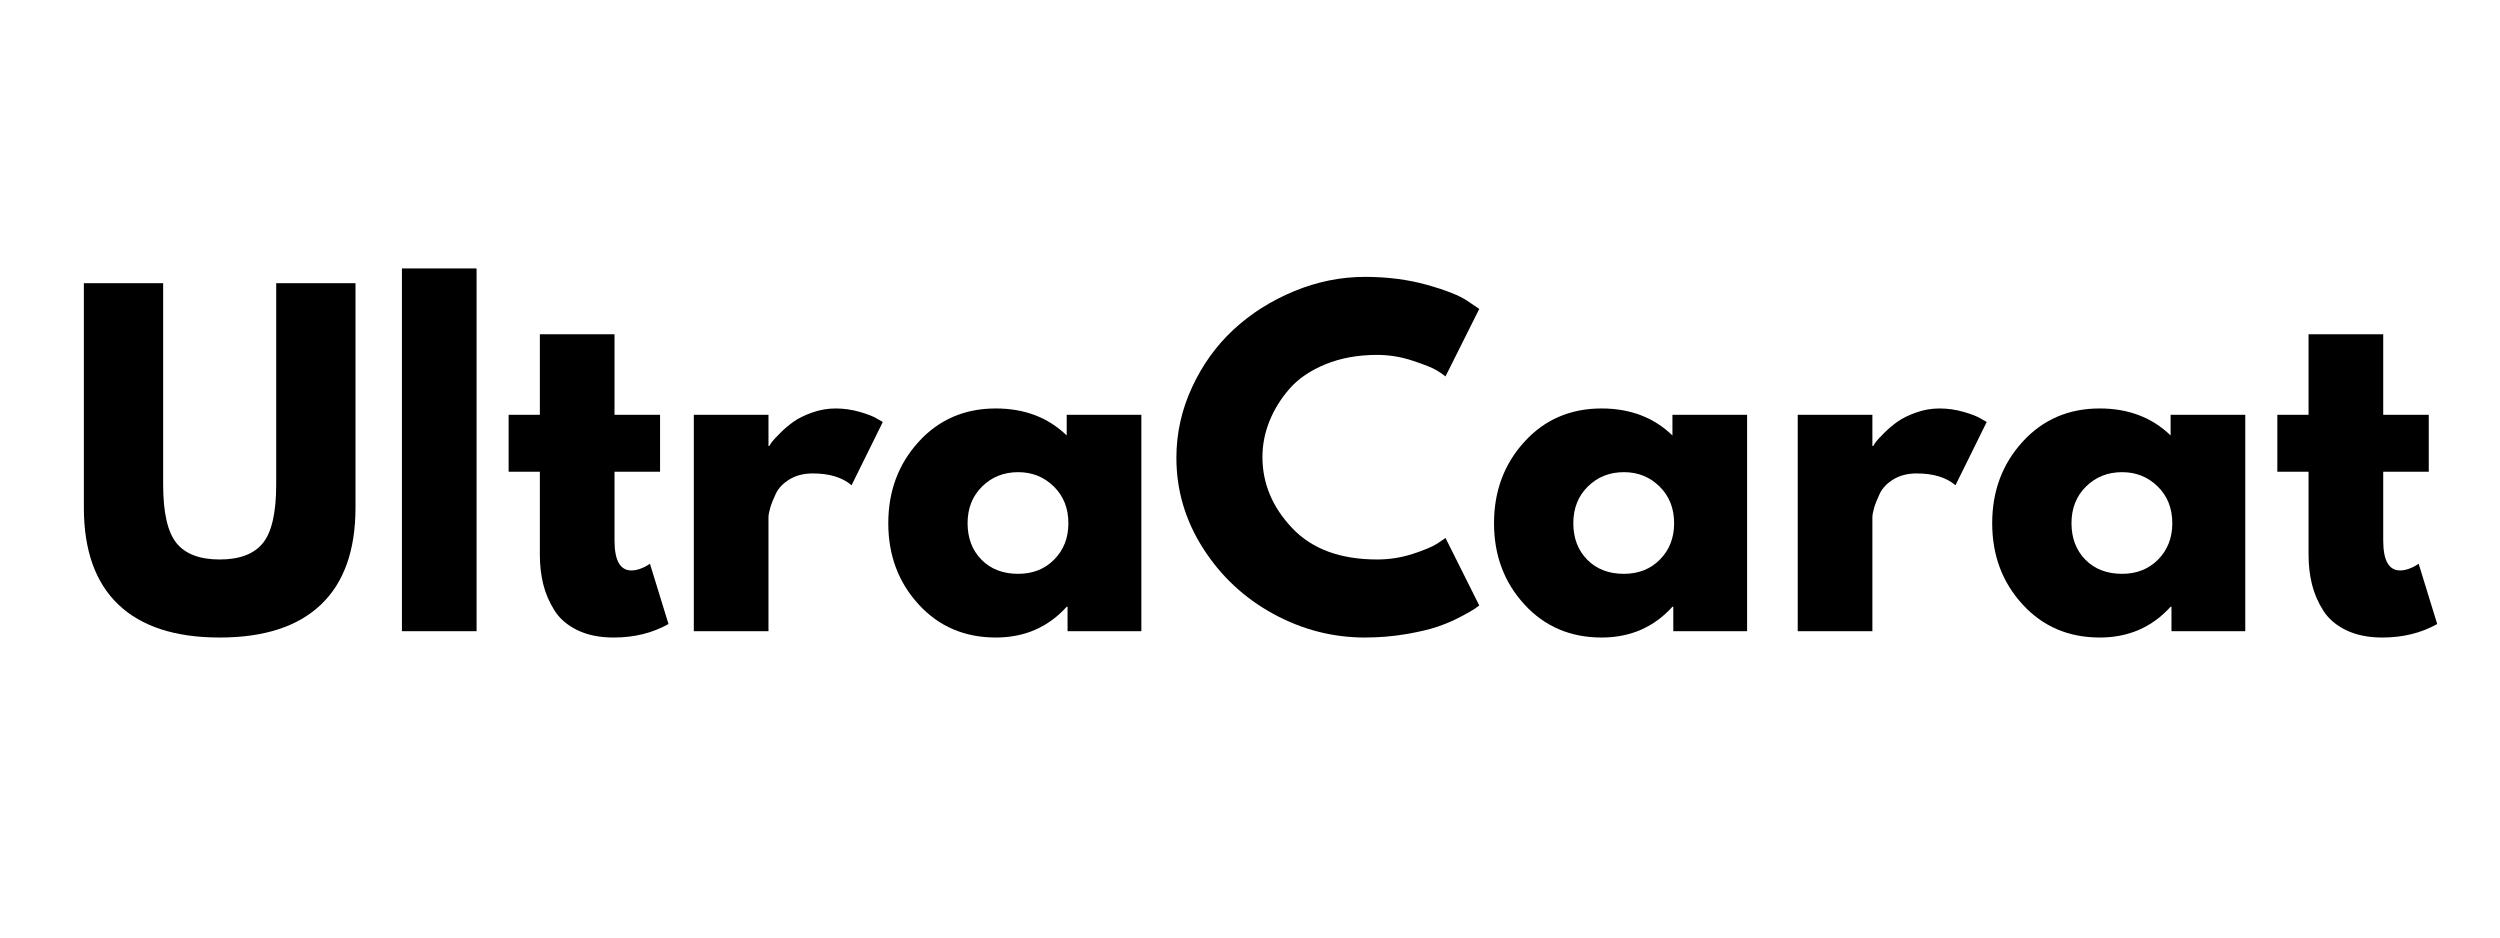
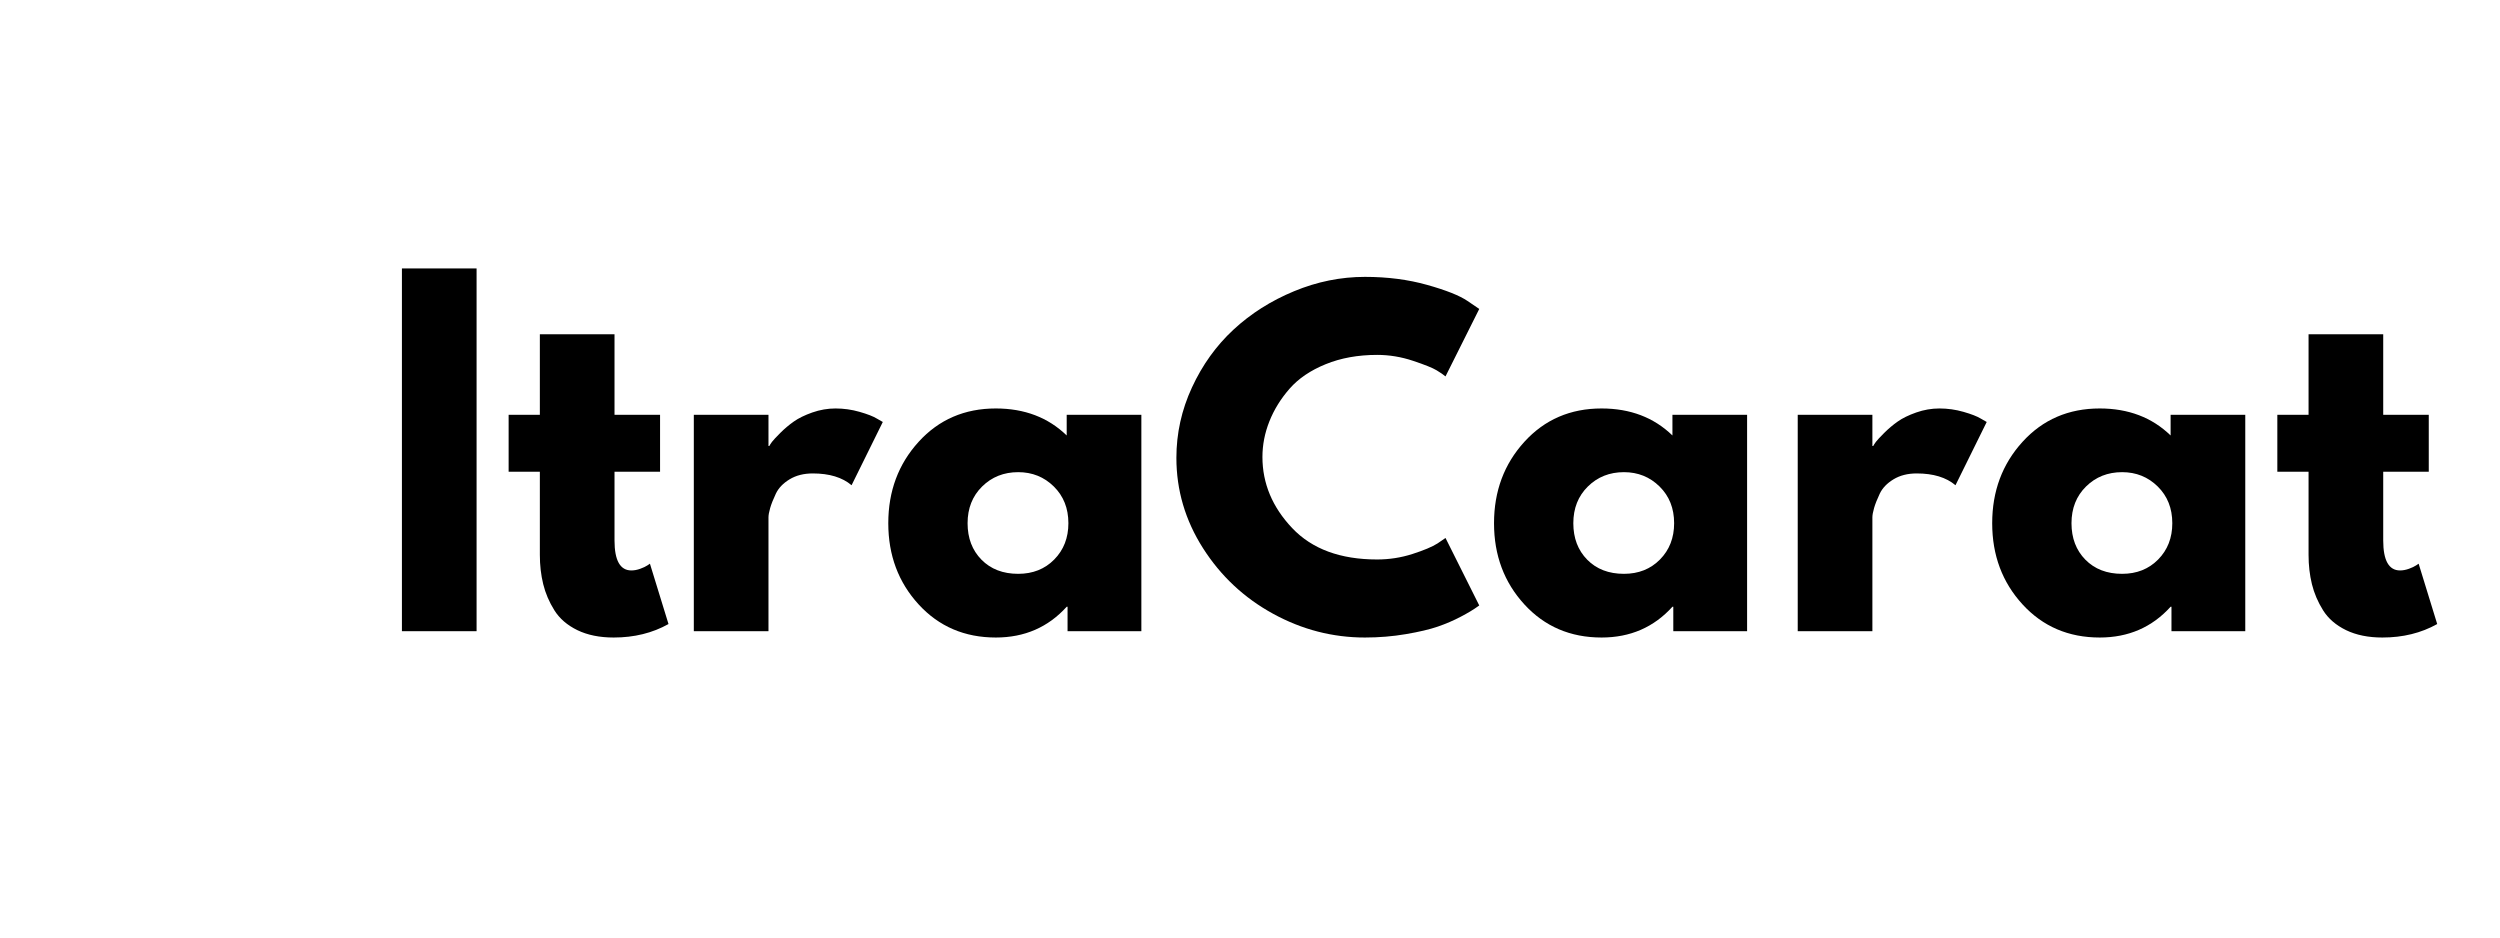
<svg xmlns="http://www.w3.org/2000/svg" version="1.0" preserveAspectRatio="xMidYMid meet" height="750" viewBox="0 0 1500 562.5" zoomAndPan="magnify" width="2000">
  <defs>
    <g />
  </defs>
  <g fill-opacity="1" fill="#000000">
    <g transform="translate(37.66, 378.718)">
      <g>
-         <path d="M 175.641 -208.797 L 175.641 -74.156 C 175.641 -48.508 168.723 -29.102 154.891 -15.938 C 141.055 -2.781 120.805 3.797 94.141 3.797 C 67.484 3.797 47.238 -2.781 33.406 -15.938 C 19.57 -29.102 12.656 -48.508 12.656 -74.156 L 12.656 -208.797 L 60.234 -208.797 L 60.234 -88.078 C 60.234 -71.203 62.891 -59.473 68.203 -52.891 C 73.523 -46.316 82.176 -43.031 94.156 -43.031 C 106.133 -43.031 114.781 -46.316 120.094 -52.891 C 125.406 -59.473 128.062 -71.203 128.062 -88.078 L 128.062 -208.797 Z M 175.641 -208.797" />
-       </g>
+         </g>
    </g>
  </g>
  <g fill-opacity="1" fill="#000000">
    <g transform="translate(225.962, 378.718)">
      <g>
        <path d="M 15.188 0 L 15.188 -217.656 L 59.984 -217.656 L 59.984 0 Z M 15.188 0" />
      </g>
    </g>
  </g>
  <g fill-opacity="1" fill="#000000">
    <g transform="translate(301.131, 378.718)">
      <g>
        <path d="M 22.781 -129.844 L 22.781 -178.172 L 67.578 -178.172 L 67.578 -129.844 L 94.906 -129.844 L 94.906 -95.672 L 67.578 -95.672 L 67.578 -54.422 C 67.578 -42.441 70.953 -36.453 77.703 -36.453 C 79.391 -36.453 81.16 -36.785 83.016 -37.453 C 84.867 -38.129 86.301 -38.805 87.312 -39.484 L 88.828 -40.5 L 99.969 -4.297 C 90.352 1.098 79.383 3.797 67.062 3.797 C 58.633 3.797 51.379 2.32 45.297 -0.625 C 39.223 -3.582 34.625 -7.551 31.5 -12.531 C 28.383 -17.508 26.148 -22.738 24.797 -28.219 C 23.453 -33.707 22.781 -39.57 22.781 -45.812 L 22.781 -95.672 L 4.047 -95.672 L 4.047 -129.844 Z M 22.781 -129.844" />
      </g>
    </g>
  </g>
  <g fill-opacity="1" fill="#000000">
    <g transform="translate(401.103, 378.718)">
      <g>
        <path d="M 15.188 0 L 15.188 -129.844 L 59.984 -129.844 L 59.984 -111.109 L 60.484 -111.109 C 60.828 -111.785 61.375 -112.629 62.125 -113.641 C 62.883 -114.648 64.531 -116.422 67.062 -118.953 C 69.594 -121.484 72.289 -123.758 75.156 -125.781 C 78.031 -127.812 81.742 -129.629 86.297 -131.234 C 90.859 -132.836 95.5 -133.641 100.219 -133.641 C 105.113 -133.641 109.922 -132.961 114.641 -131.609 C 119.367 -130.254 122.832 -128.906 125.031 -127.562 L 128.578 -125.531 L 109.844 -87.578 C 104.27 -92.297 96.508 -94.656 86.562 -94.656 C 81.156 -94.656 76.508 -93.473 72.625 -91.109 C 68.75 -88.754 66.008 -85.891 64.406 -82.516 C 62.812 -79.141 61.676 -76.27 61 -73.906 C 60.32 -71.539 59.984 -69.68 59.984 -68.328 L 59.984 0 Z M 15.188 0" />
      </g>
    </g>
  </g>
  <g fill-opacity="1" fill="#000000">
    <g transform="translate(527.143, 378.718)">
      <g>
        <path d="M 24.047 -16.062 C 11.898 -29.312 5.828 -45.551 5.828 -64.781 C 5.828 -84.02 11.898 -100.305 24.047 -113.641 C 36.191 -126.973 51.629 -133.641 70.359 -133.641 C 87.566 -133.641 101.738 -128.238 112.875 -117.438 L 112.875 -129.844 L 157.672 -129.844 L 157.672 0 L 113.391 0 L 113.391 -14.672 L 112.875 -14.672 C 101.738 -2.359 87.566 3.797 70.359 3.797 C 51.629 3.797 36.191 -2.82 24.047 -16.062 Z M 62.125 -86.812 C 56.312 -81.07 53.406 -73.727 53.406 -64.781 C 53.406 -55.844 56.188 -48.547 61.75 -42.891 C 67.32 -37.242 74.664 -34.422 83.781 -34.422 C 92.551 -34.422 99.758 -37.285 105.406 -43.016 C 111.062 -48.754 113.891 -56.016 113.891 -64.797 C 113.891 -73.734 110.977 -81.07 105.156 -86.812 C 99.332 -92.551 92.207 -95.422 83.781 -95.422 C 75.164 -95.422 67.945 -92.551 62.125 -86.812 Z M 62.125 -86.812" />
      </g>
    </g>
  </g>
  <g fill-opacity="1" fill="#000000">
    <g transform="translate(700.006, 378.718)">
      <g>
-         <path d="M 126.297 -43.031 C 133.547 -43.031 140.586 -44.125 147.422 -46.312 C 154.254 -48.508 159.273 -50.617 162.484 -52.641 L 167.297 -55.938 L 187.547 -15.438 C 186.867 -14.926 185.938 -14.25 184.75 -13.406 C 183.57 -12.57 180.832 -11.016 176.531 -8.734 C 172.227 -6.453 167.629 -4.469 162.734 -2.781 C 157.848 -1.094 151.438 0.422 143.5 1.766 C 135.57 3.117 127.391 3.797 118.953 3.797 C 99.547 3.797 81.156 -0.969 63.781 -10.5 C 46.406 -20.031 32.398 -33.148 21.766 -49.859 C 11.141 -66.566 5.828 -84.617 5.828 -104.016 C 5.828 -118.703 8.945 -132.789 15.188 -146.281 C 21.426 -159.781 29.734 -171.336 40.109 -180.953 C 50.492 -190.578 62.602 -198.254 76.438 -203.984 C 90.27 -209.723 104.441 -212.594 118.953 -212.594 C 132.453 -212.594 144.895 -210.988 156.281 -207.781 C 167.676 -204.582 175.734 -201.379 180.453 -198.172 L 187.547 -193.359 L 167.297 -152.875 C 166.109 -153.883 164.332 -155.102 161.969 -156.531 C 159.613 -157.969 154.891 -159.867 147.797 -162.234 C 140.711 -164.598 133.547 -165.781 126.297 -165.781 C 114.816 -165.781 104.52 -163.922 95.406 -160.203 C 86.301 -156.492 79.086 -151.602 73.766 -145.531 C 68.453 -139.457 64.406 -132.914 61.625 -125.906 C 58.844 -118.906 57.453 -111.781 57.453 -104.531 C 57.453 -88.664 63.398 -74.445 75.297 -61.875 C 87.191 -49.312 104.191 -43.031 126.297 -43.031 Z M 126.297 -43.031" />
+         <path d="M 126.297 -43.031 C 133.547 -43.031 140.586 -44.125 147.422 -46.312 C 154.254 -48.508 159.273 -50.617 162.484 -52.641 L 167.297 -55.938 L 187.547 -15.438 C 183.57 -12.57 180.832 -11.016 176.531 -8.734 C 172.227 -6.453 167.629 -4.469 162.734 -2.781 C 157.848 -1.094 151.438 0.422 143.5 1.766 C 135.57 3.117 127.391 3.797 118.953 3.797 C 99.547 3.797 81.156 -0.969 63.781 -10.5 C 46.406 -20.031 32.398 -33.148 21.766 -49.859 C 11.141 -66.566 5.828 -84.617 5.828 -104.016 C 5.828 -118.703 8.945 -132.789 15.188 -146.281 C 21.426 -159.781 29.734 -171.336 40.109 -180.953 C 50.492 -190.578 62.602 -198.254 76.438 -203.984 C 90.27 -209.723 104.441 -212.594 118.953 -212.594 C 132.453 -212.594 144.895 -210.988 156.281 -207.781 C 167.676 -204.582 175.734 -201.379 180.453 -198.172 L 187.547 -193.359 L 167.297 -152.875 C 166.109 -153.883 164.332 -155.102 161.969 -156.531 C 159.613 -157.969 154.891 -159.867 147.797 -162.234 C 140.711 -164.598 133.547 -165.781 126.297 -165.781 C 114.816 -165.781 104.52 -163.922 95.406 -160.203 C 86.301 -156.492 79.086 -151.602 73.766 -145.531 C 68.453 -139.457 64.406 -132.914 61.625 -125.906 C 58.844 -118.906 57.453 -111.781 57.453 -104.531 C 57.453 -88.664 63.398 -74.445 75.297 -61.875 C 87.191 -49.312 104.191 -43.031 126.297 -43.031 Z M 126.297 -43.031" />
      </g>
    </g>
  </g>
  <g fill-opacity="1" fill="#000000">
    <g transform="translate(890.586, 378.718)">
      <g>
        <path d="M 24.047 -16.062 C 11.898 -29.312 5.828 -45.551 5.828 -64.781 C 5.828 -84.02 11.898 -100.305 24.047 -113.641 C 36.191 -126.973 51.629 -133.641 70.359 -133.641 C 87.566 -133.641 101.738 -128.238 112.875 -117.438 L 112.875 -129.844 L 157.672 -129.844 L 157.672 0 L 113.391 0 L 113.391 -14.672 L 112.875 -14.672 C 101.738 -2.359 87.566 3.797 70.359 3.797 C 51.629 3.797 36.191 -2.82 24.047 -16.062 Z M 62.125 -86.812 C 56.312 -81.07 53.406 -73.727 53.406 -64.781 C 53.406 -55.844 56.188 -48.547 61.75 -42.891 C 67.32 -37.242 74.664 -34.422 83.781 -34.422 C 92.551 -34.422 99.758 -37.285 105.406 -43.016 C 111.062 -48.754 113.891 -56.016 113.891 -64.797 C 113.891 -73.734 110.977 -81.07 105.156 -86.812 C 99.332 -92.551 92.207 -95.422 83.781 -95.422 C 75.164 -95.422 67.945 -92.551 62.125 -86.812 Z M 62.125 -86.812" />
      </g>
    </g>
  </g>
  <g fill-opacity="1" fill="#000000">
    <g transform="translate(1063.449, 378.718)">
      <g>
        <path d="M 15.188 0 L 15.188 -129.844 L 59.984 -129.844 L 59.984 -111.109 L 60.484 -111.109 C 60.828 -111.785 61.375 -112.629 62.125 -113.641 C 62.883 -114.648 64.531 -116.422 67.062 -118.953 C 69.594 -121.484 72.289 -123.758 75.156 -125.781 C 78.031 -127.812 81.742 -129.629 86.297 -131.234 C 90.859 -132.836 95.5 -133.641 100.219 -133.641 C 105.113 -133.641 109.922 -132.961 114.641 -131.609 C 119.367 -130.254 122.832 -128.906 125.031 -127.562 L 128.578 -125.531 L 109.844 -87.578 C 104.27 -92.297 96.508 -94.656 86.562 -94.656 C 81.156 -94.656 76.508 -93.473 72.625 -91.109 C 68.75 -88.754 66.008 -85.891 64.406 -82.516 C 62.812 -79.141 61.676 -76.27 61 -73.906 C 60.32 -71.539 59.984 -69.68 59.984 -68.328 L 59.984 0 Z M 15.188 0" />
      </g>
    </g>
  </g>
  <g fill-opacity="1" fill="#000000">
    <g transform="translate(1189.49, 378.718)">
      <g>
        <path d="M 24.047 -16.062 C 11.898 -29.312 5.828 -45.551 5.828 -64.781 C 5.828 -84.02 11.898 -100.305 24.047 -113.641 C 36.191 -126.973 51.629 -133.641 70.359 -133.641 C 87.566 -133.641 101.738 -128.238 112.875 -117.438 L 112.875 -129.844 L 157.672 -129.844 L 157.672 0 L 113.391 0 L 113.391 -14.672 L 112.875 -14.672 C 101.738 -2.359 87.566 3.797 70.359 3.797 C 51.629 3.797 36.191 -2.82 24.047 -16.062 Z M 62.125 -86.812 C 56.312 -81.07 53.406 -73.727 53.406 -64.781 C 53.406 -55.844 56.188 -48.547 61.75 -42.891 C 67.32 -37.242 74.664 -34.422 83.781 -34.422 C 92.551 -34.422 99.758 -37.285 105.406 -43.016 C 111.062 -48.754 113.891 -56.016 113.891 -64.797 C 113.891 -73.734 110.977 -81.07 105.156 -86.812 C 99.332 -92.551 92.207 -95.422 83.781 -95.422 C 75.164 -95.422 67.945 -92.551 62.125 -86.812 Z M 62.125 -86.812" />
      </g>
    </g>
  </g>
  <g fill-opacity="1" fill="#000000">
    <g transform="translate(1362.353, 378.718)">
      <g>
        <path d="M 22.781 -129.844 L 22.781 -178.172 L 67.578 -178.172 L 67.578 -129.844 L 94.906 -129.844 L 94.906 -95.672 L 67.578 -95.672 L 67.578 -54.422 C 67.578 -42.441 70.953 -36.453 77.703 -36.453 C 79.391 -36.453 81.16 -36.785 83.016 -37.453 C 84.867 -38.129 86.301 -38.805 87.312 -39.484 L 88.828 -40.5 L 99.969 -4.297 C 90.352 1.098 79.383 3.797 67.062 3.797 C 58.633 3.797 51.379 2.32 45.297 -0.625 C 39.223 -3.582 34.625 -7.551 31.5 -12.531 C 28.383 -17.508 26.148 -22.738 24.797 -28.219 C 23.453 -33.707 22.781 -39.57 22.781 -45.812 L 22.781 -95.672 L 4.047 -95.672 L 4.047 -129.844 Z M 22.781 -129.844" />
      </g>
    </g>
  </g>
</svg>